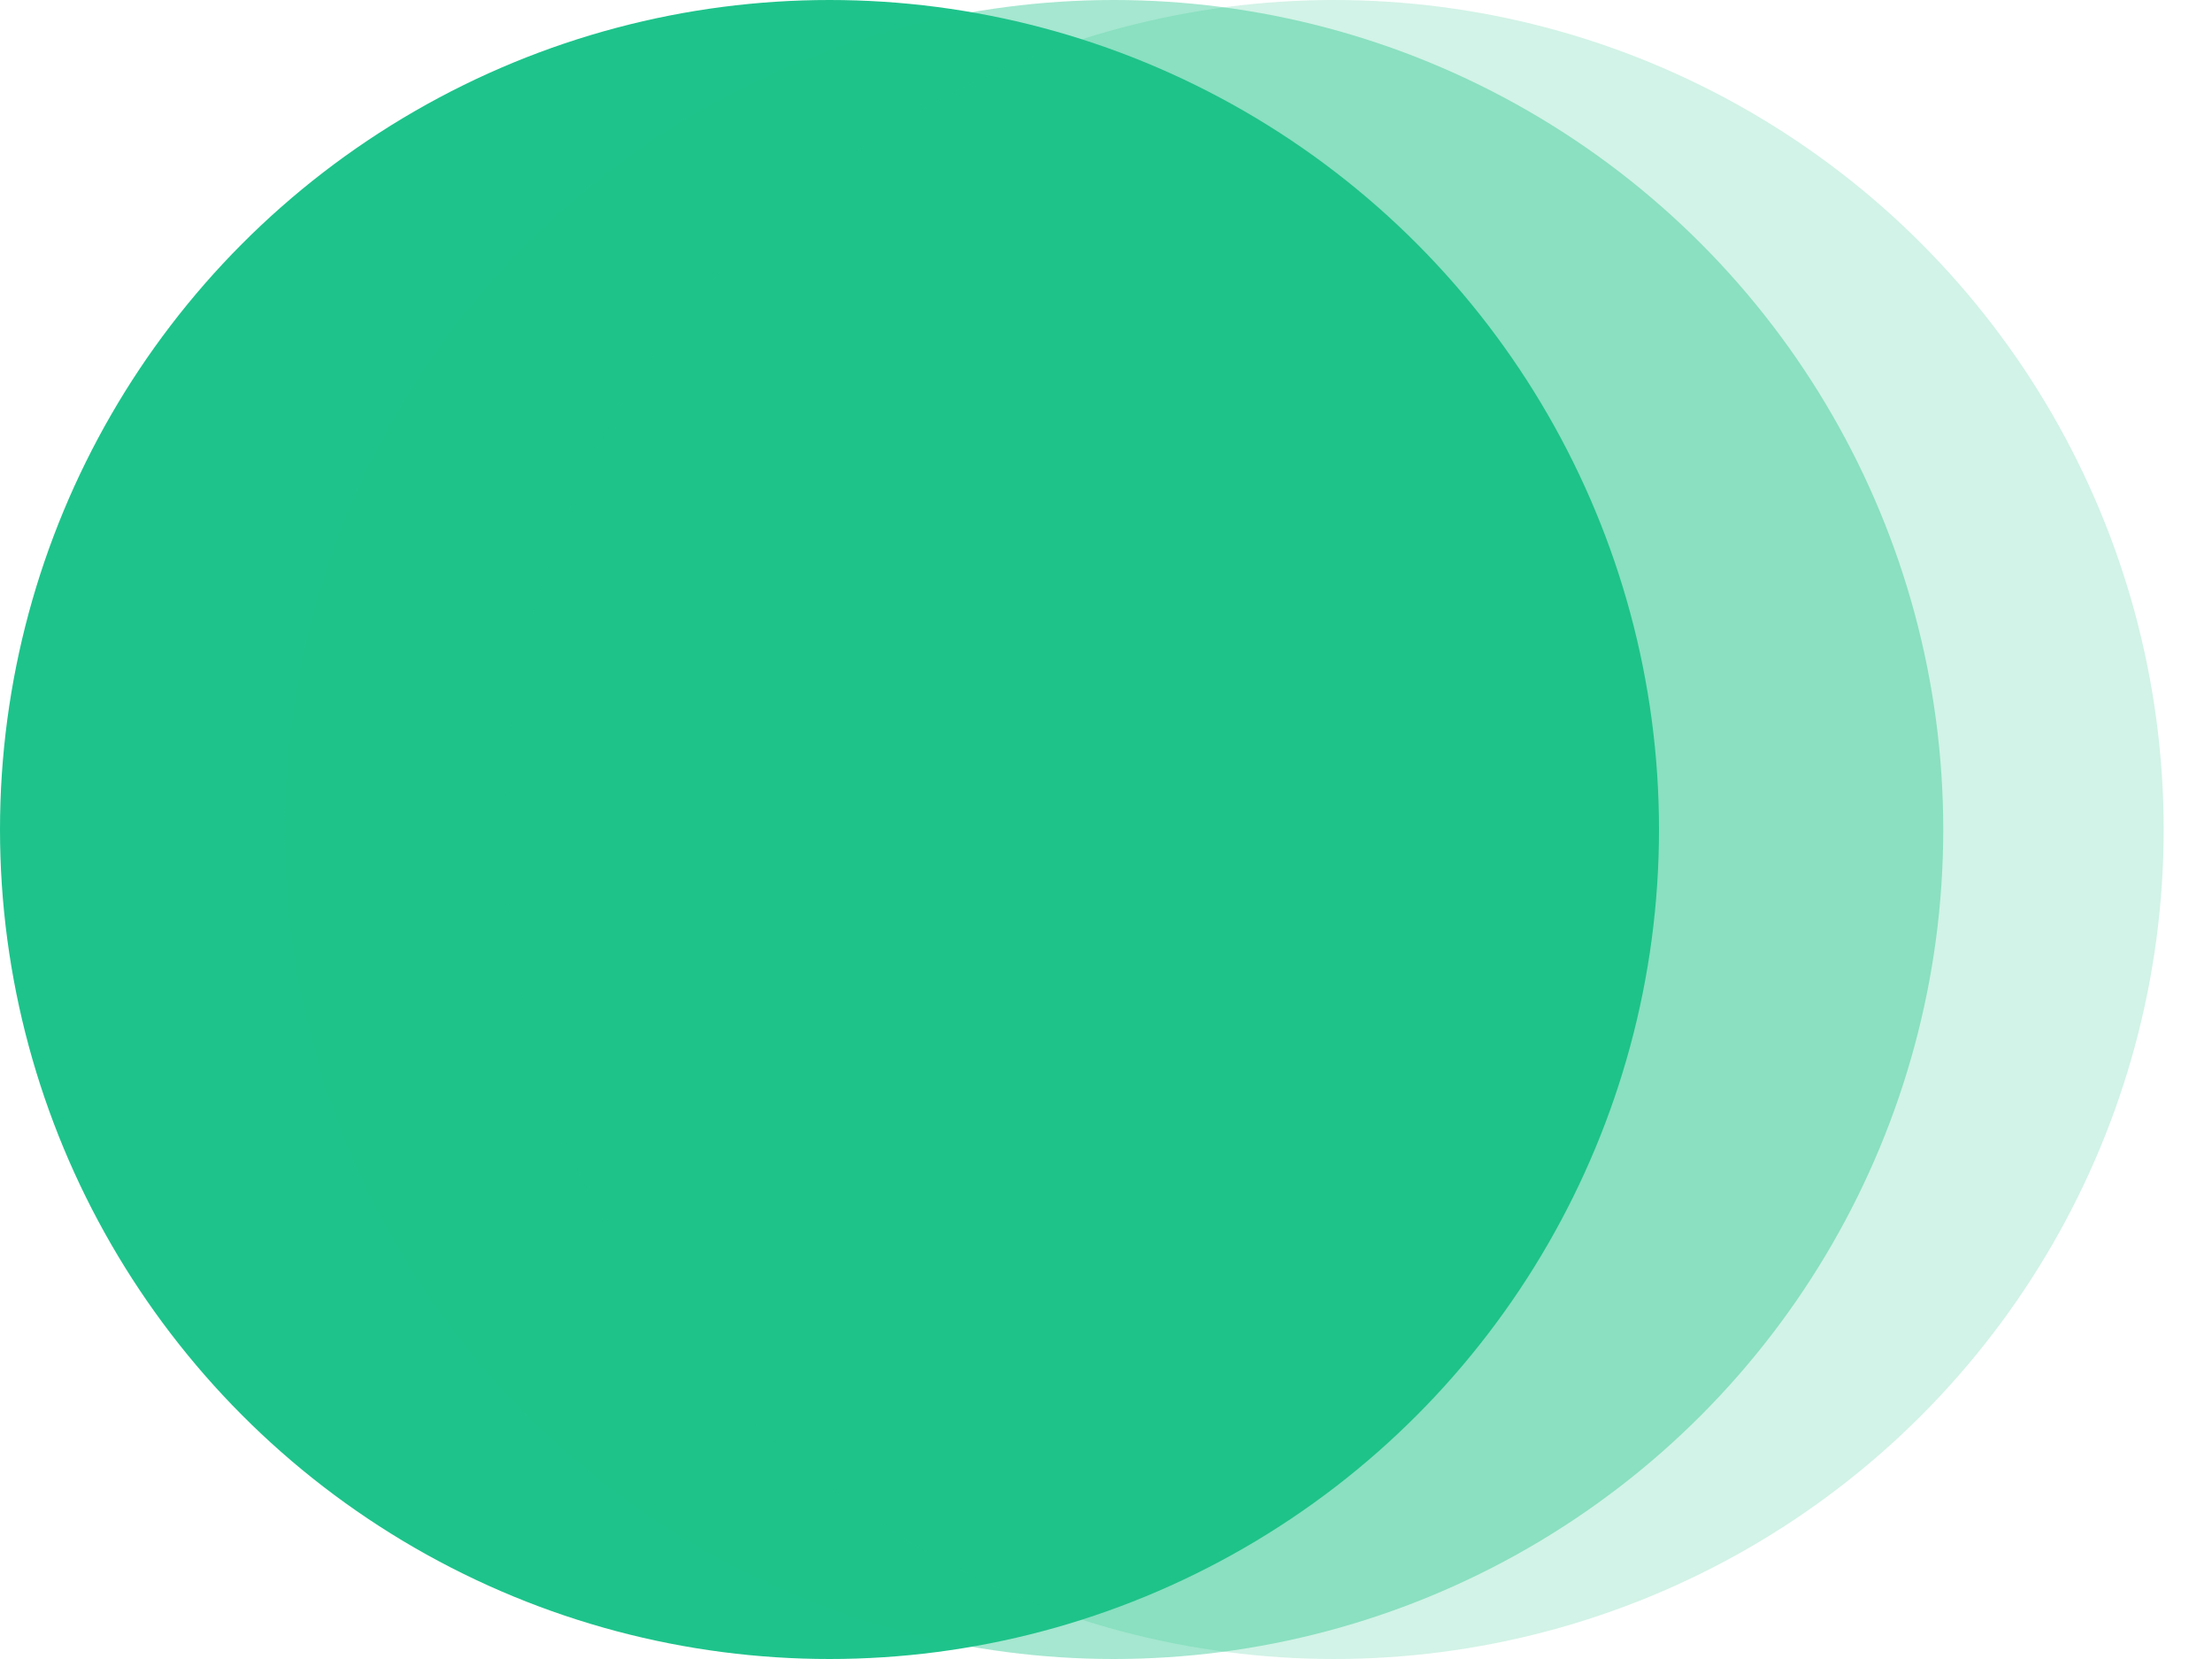
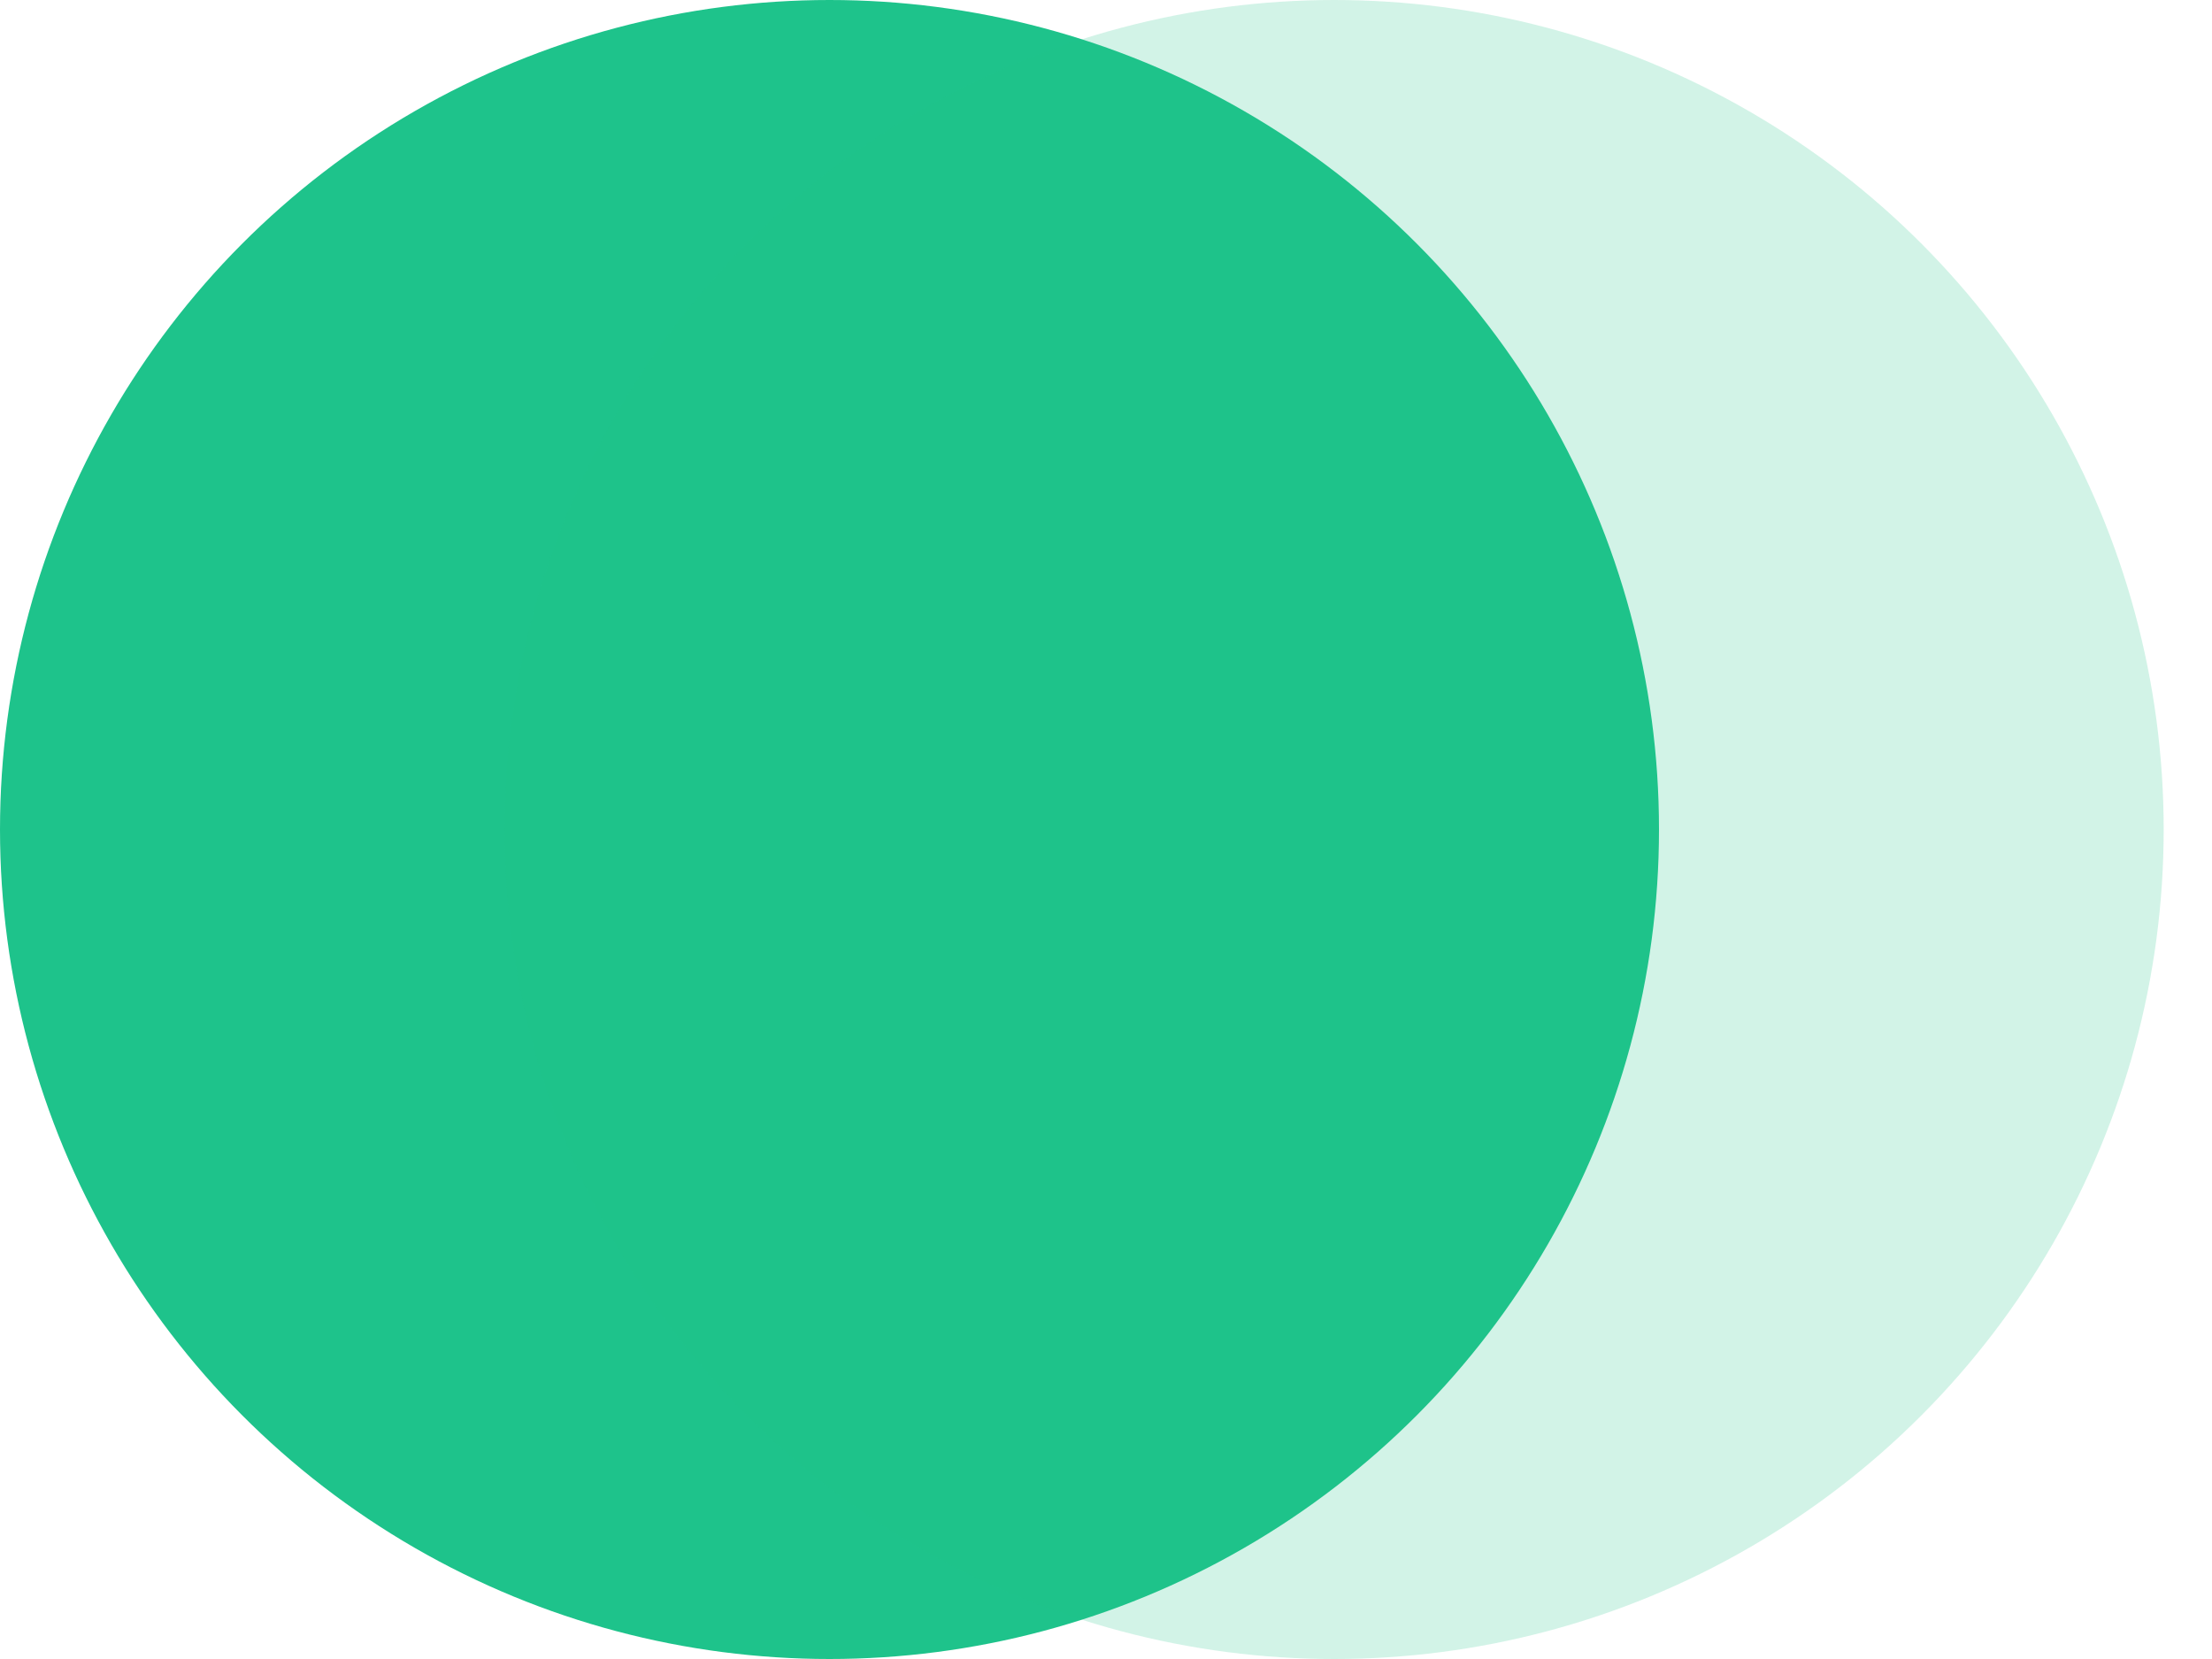
<svg xmlns="http://www.w3.org/2000/svg" width="32" height="24" viewBox="0 0 32 24">
  <g fill="none" fill-rule="evenodd" transform="translate(-16 -20)">
-     <rect width="64" height="64" />
    <circle cx="28" cy="32" r="12" fill="#1EC38B" />
-     <circle cx="32.112" cy="32" r="12" fill="#1EC38B" fill-opacity=".4" />
    <circle cx="35.301" cy="32" r="12" fill="#1EC38B" fill-opacity=".2" />
  </g>
</svg>